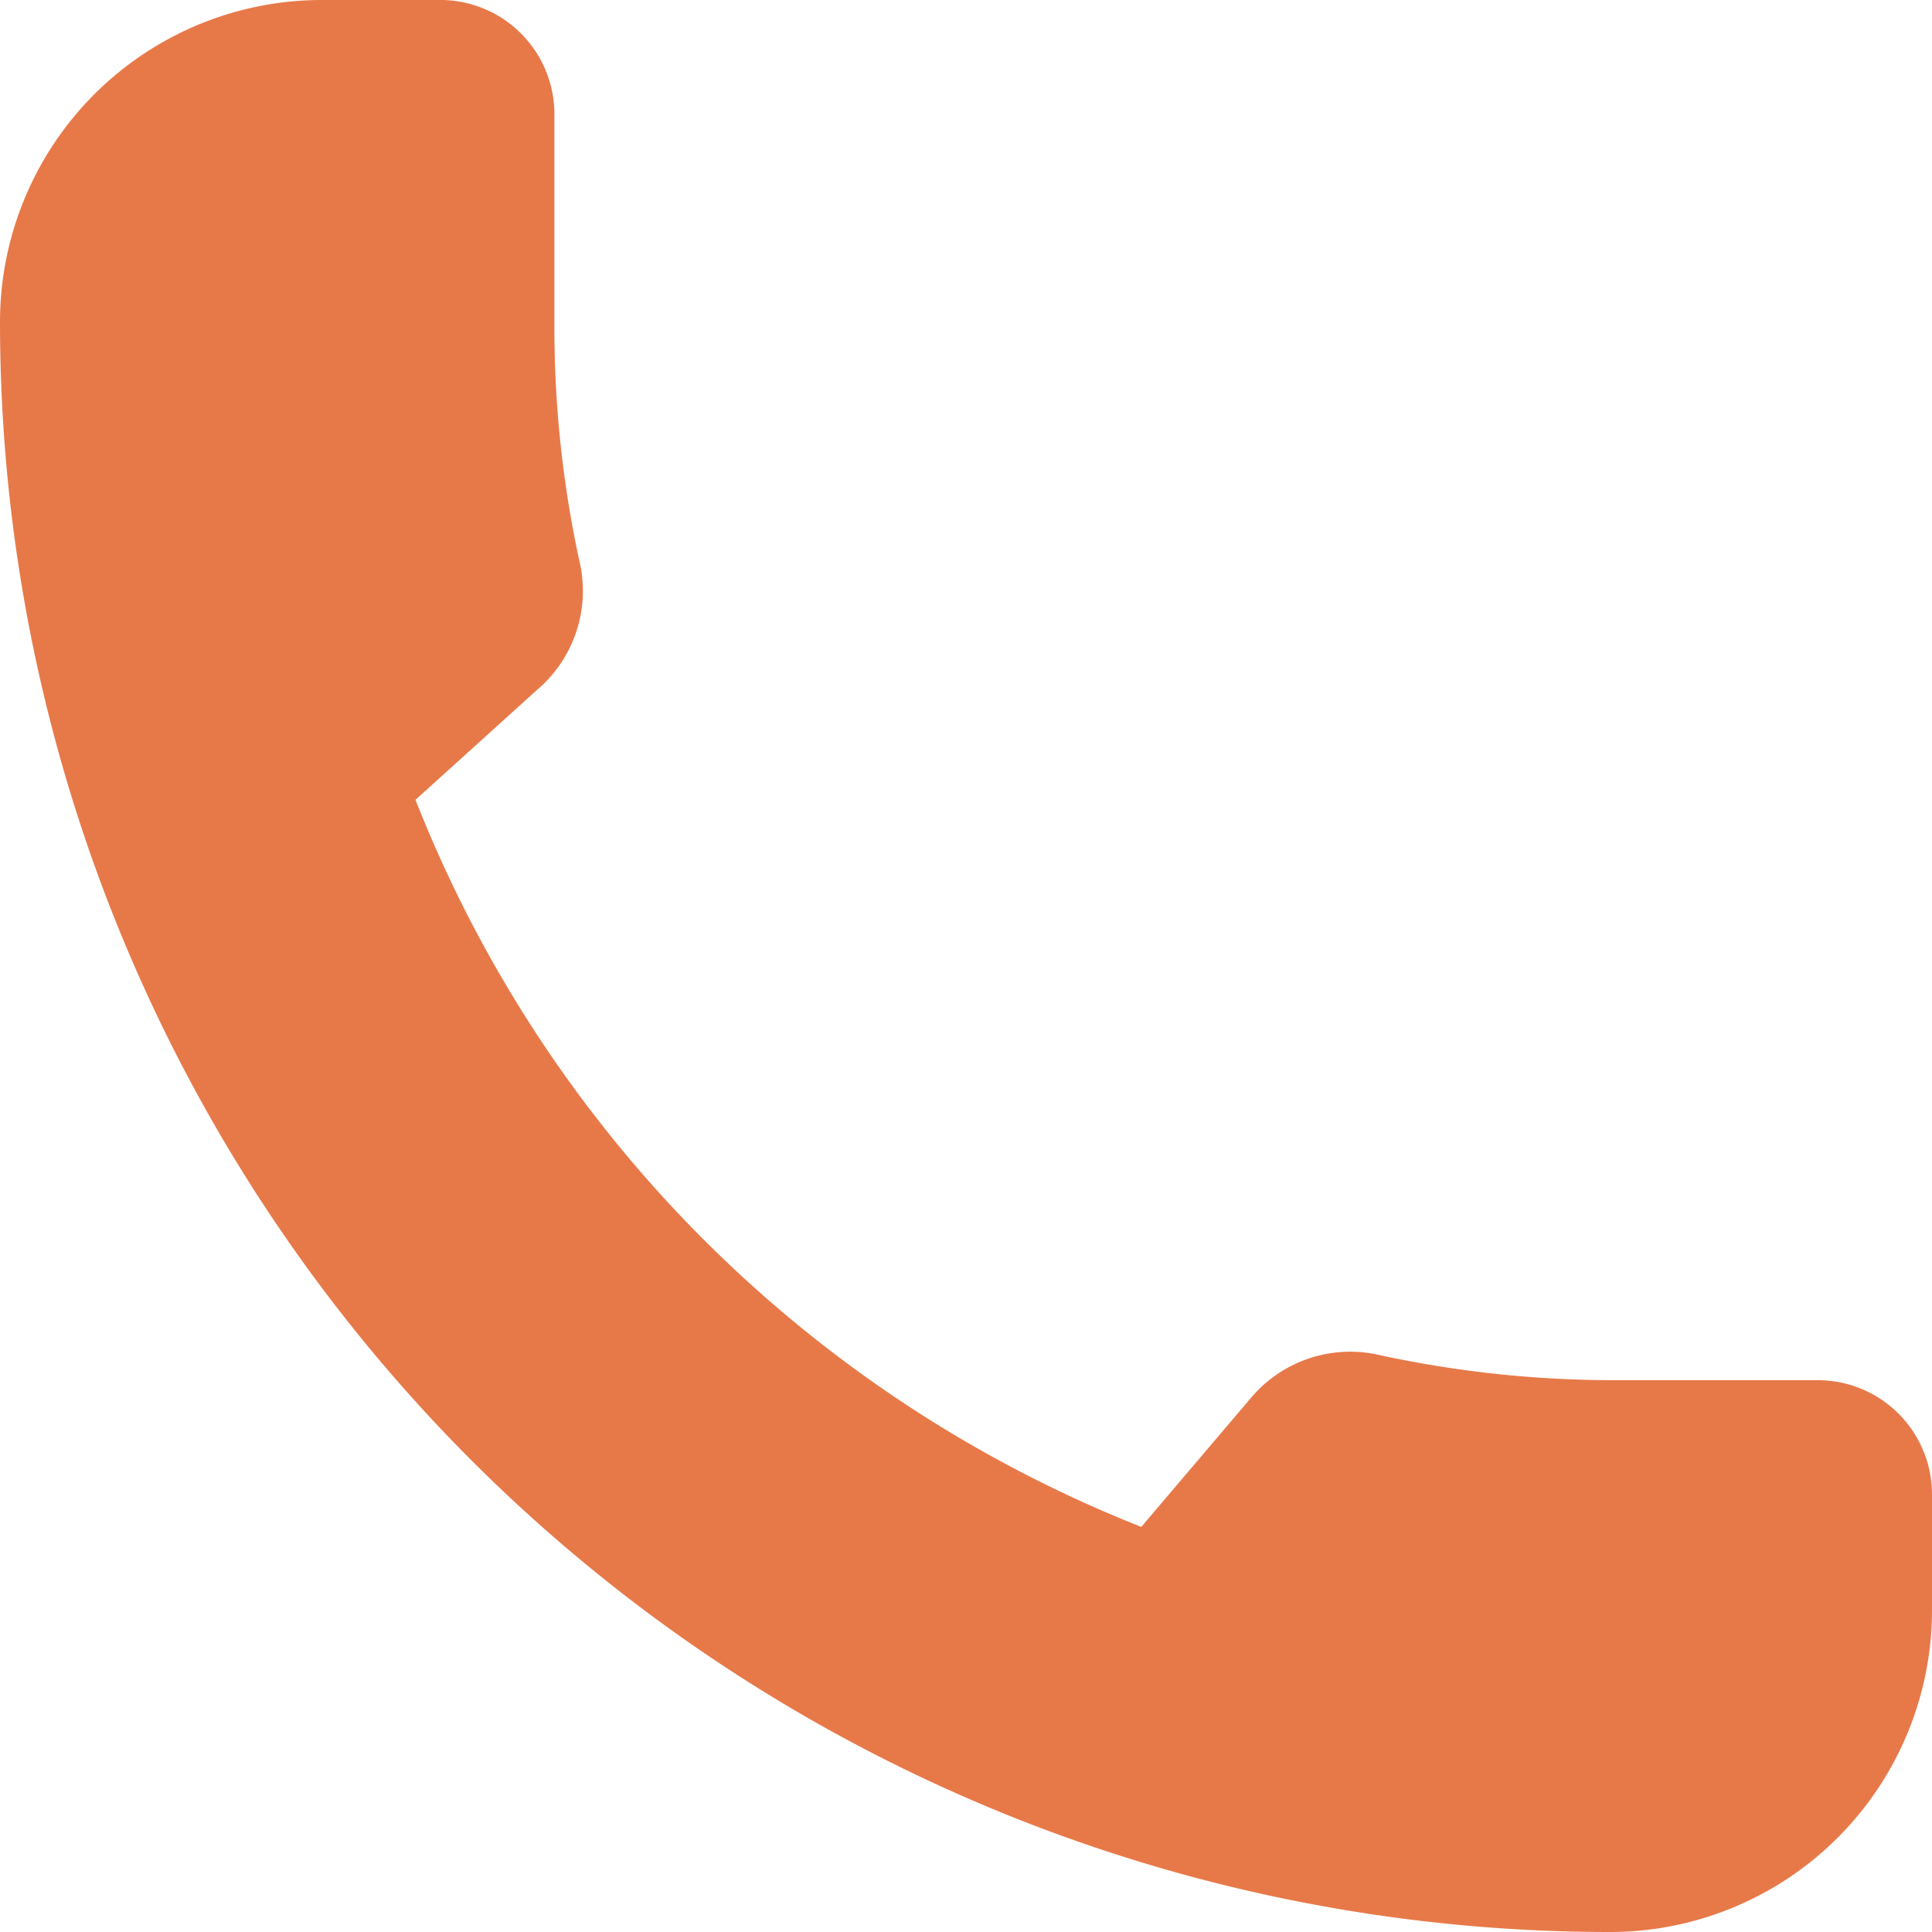
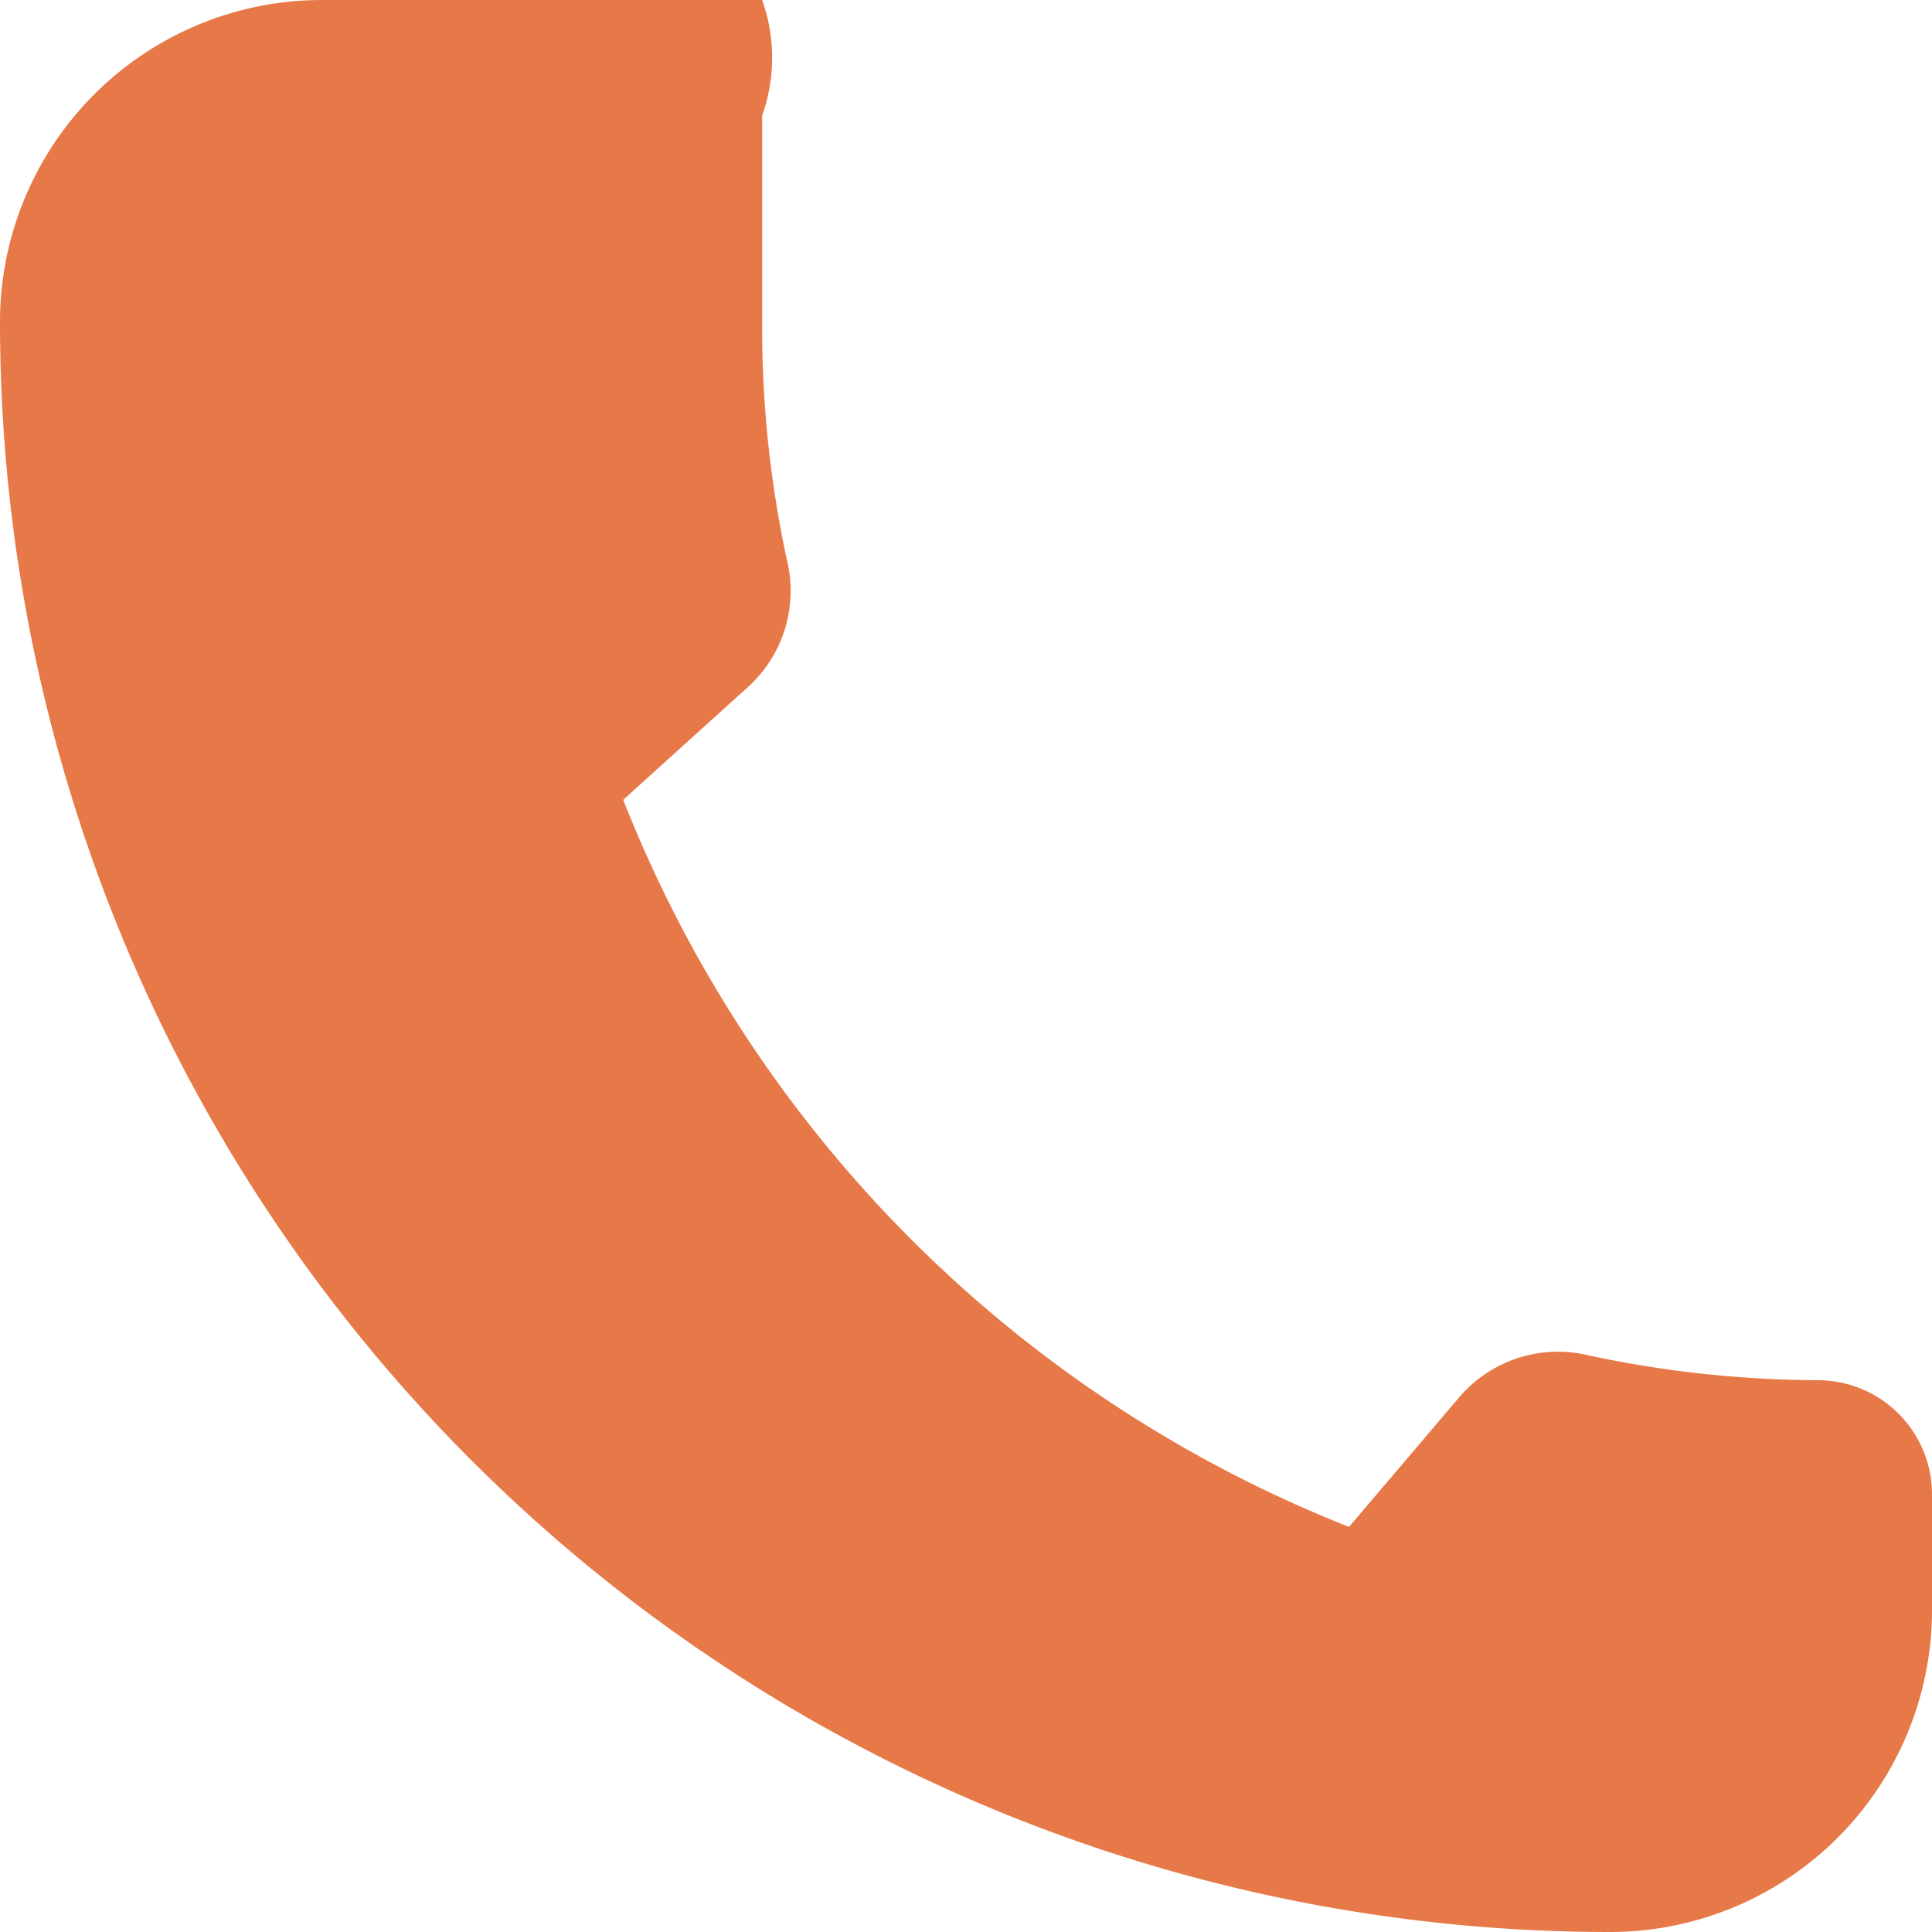
<svg xmlns="http://www.w3.org/2000/svg" viewBox="0 0 14.88 14.88">
  <defs>
    <style>.cls-1{fill:#e77949;}</style>
  </defs>
  <g id="レイヤー_2" data-name="レイヤー 2">
    <g id="レイヤー_1-2" data-name="レイヤー 1">
-       <path class="cls-1" d="M14,10.63H12.4a8.55,8.55,0,0,1-1.76-.19,1,1,0,0,0-1,.32l-.85,1a9.93,9.93,0,0,1-5.59-5.6l.94-.85a1,1,0,0,0,.32-1,8.47,8.47,0,0,1-.19-1.76V.89A.88.88,0,0,0,3.37,0H2.48A2.48,2.48,0,0,0,0,2.48a12.4,12.4,0,0,0,12.4,12.4,2.48,2.48,0,0,0,2.48-2.48v-.88A.88.88,0,0,0,14,10.63Z" />
+       <path class="cls-1" d="M14,10.63a8.55,8.55,0,0,1-1.76-.19,1,1,0,0,0-1,.32l-.85,1a9.93,9.93,0,0,1-5.59-5.6l.94-.85a1,1,0,0,0,.32-1,8.47,8.47,0,0,1-.19-1.76V.89A.88.88,0,0,0,3.37,0H2.48A2.48,2.48,0,0,0,0,2.48a12.4,12.4,0,0,0,12.4,12.4,2.48,2.48,0,0,0,2.48-2.48v-.88A.88.88,0,0,0,14,10.63Z" />
    </g>
  </g>
</svg>